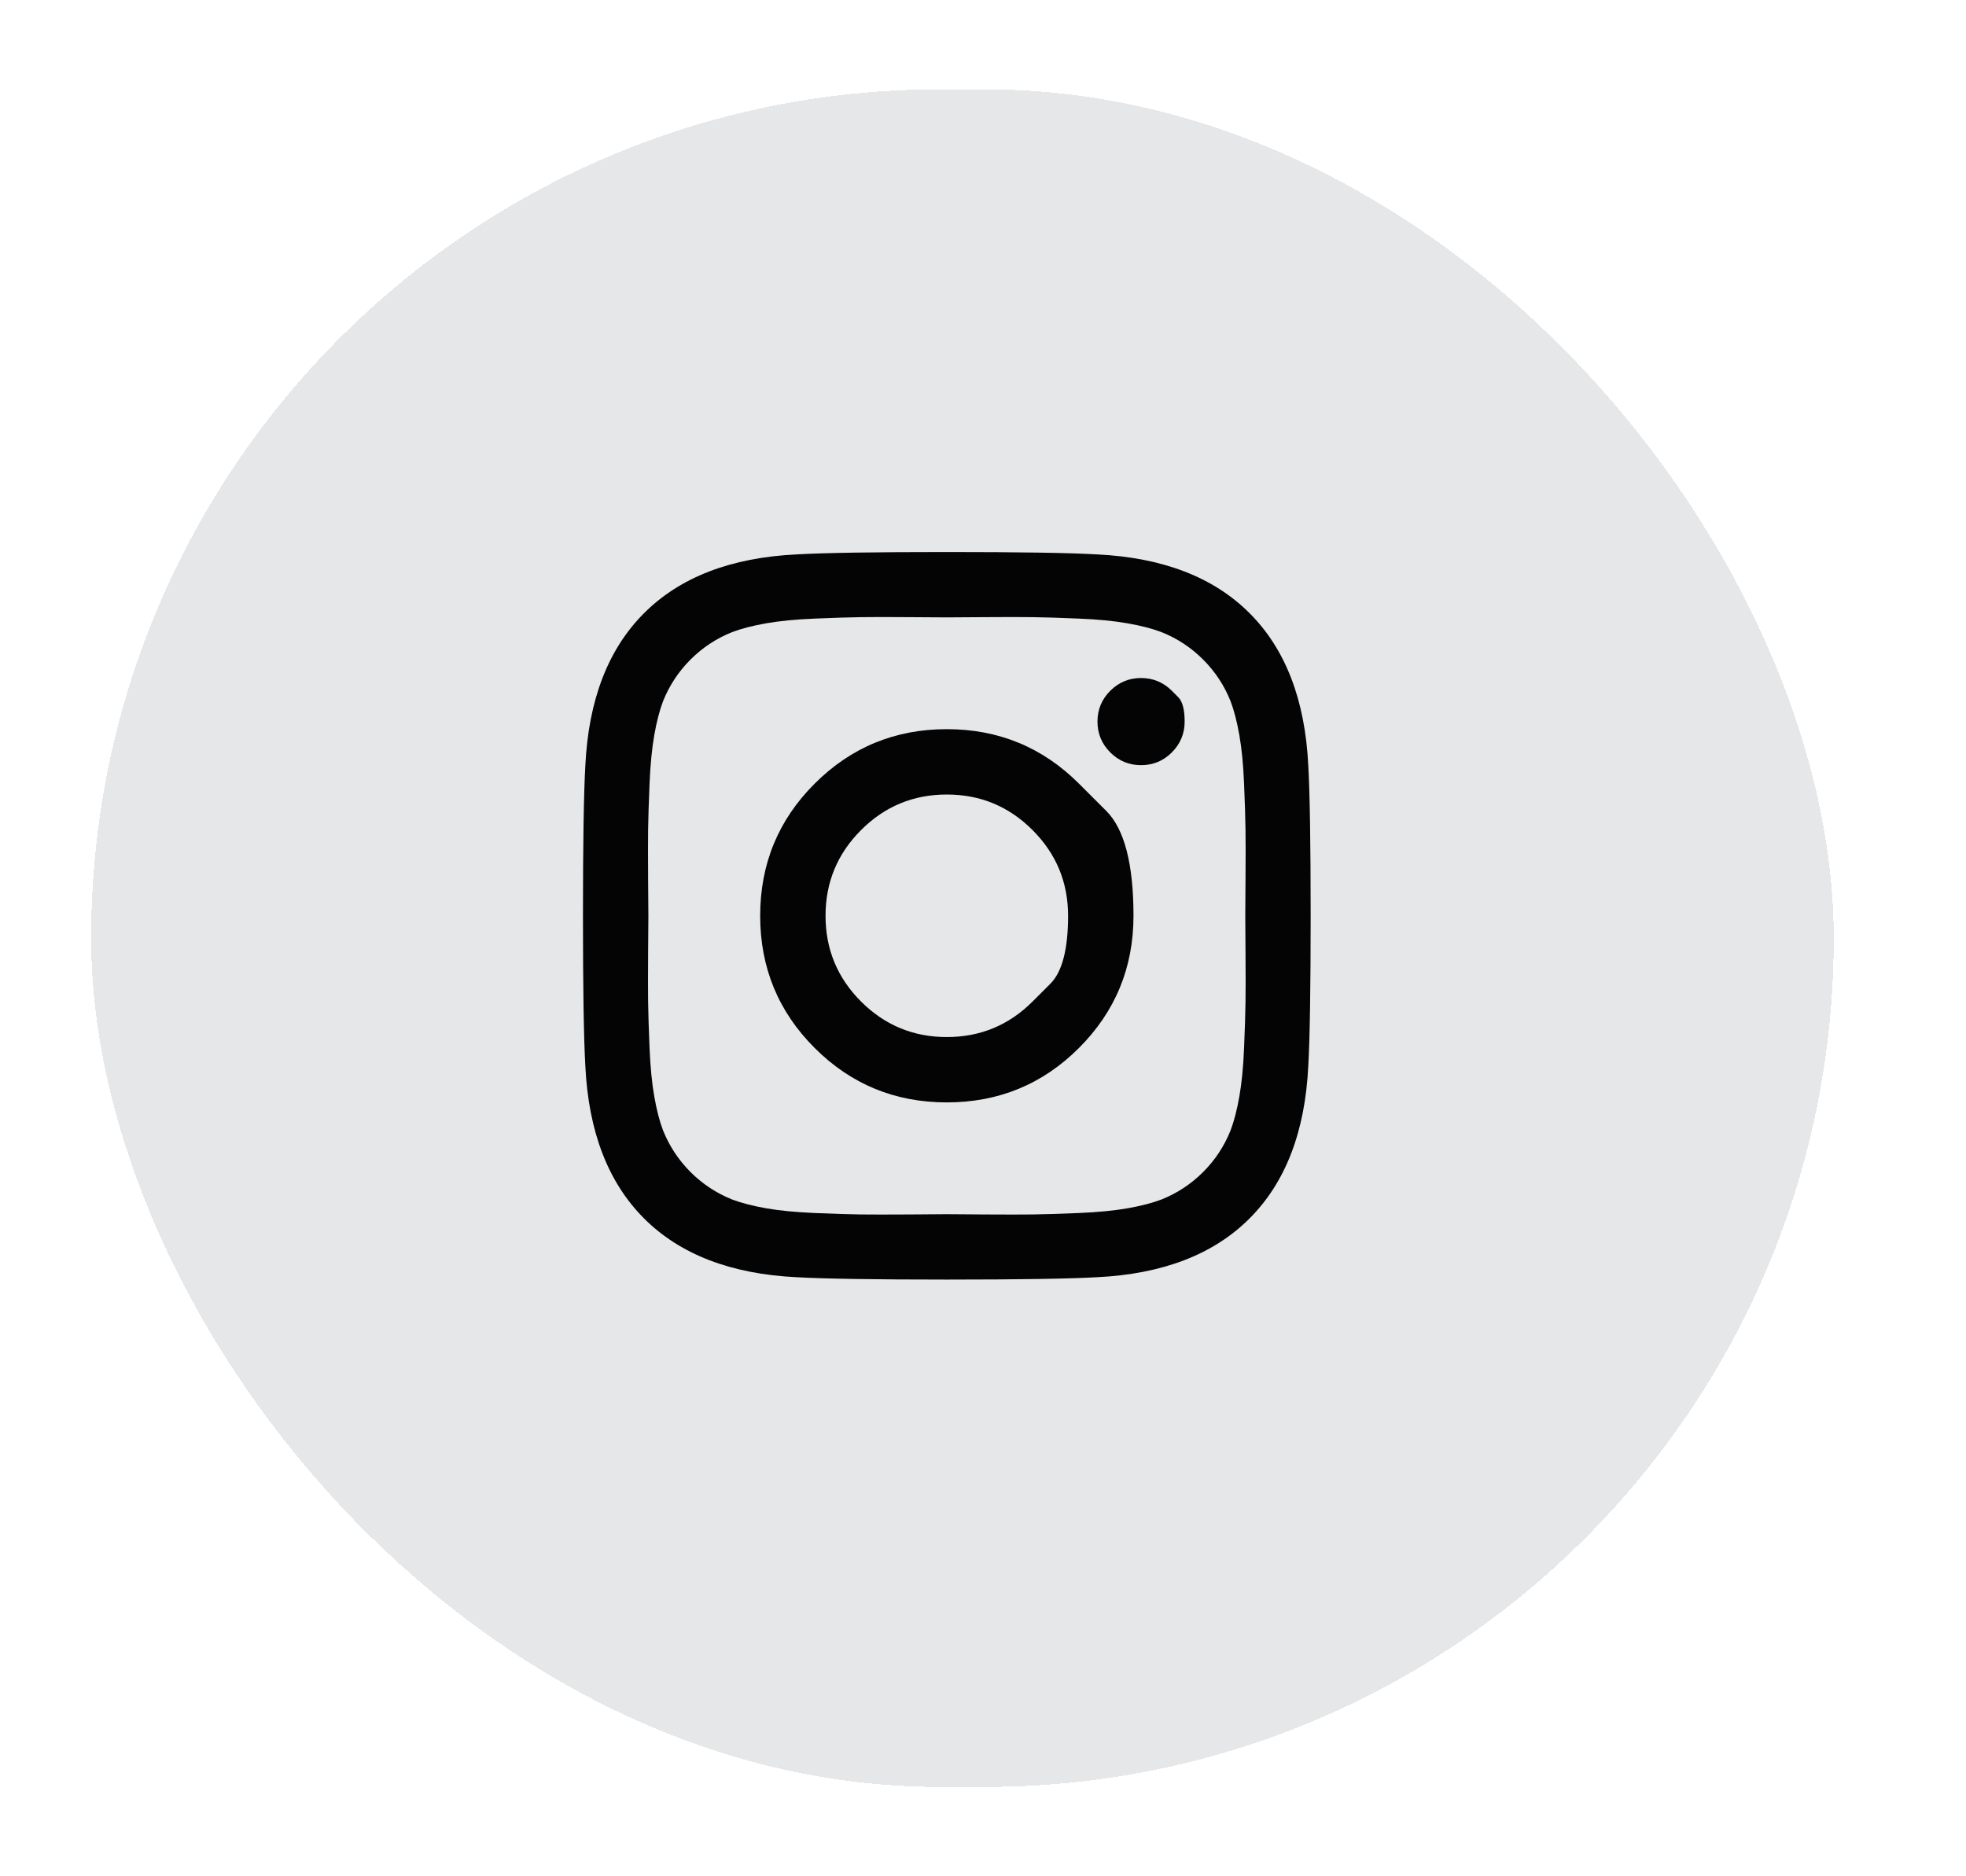
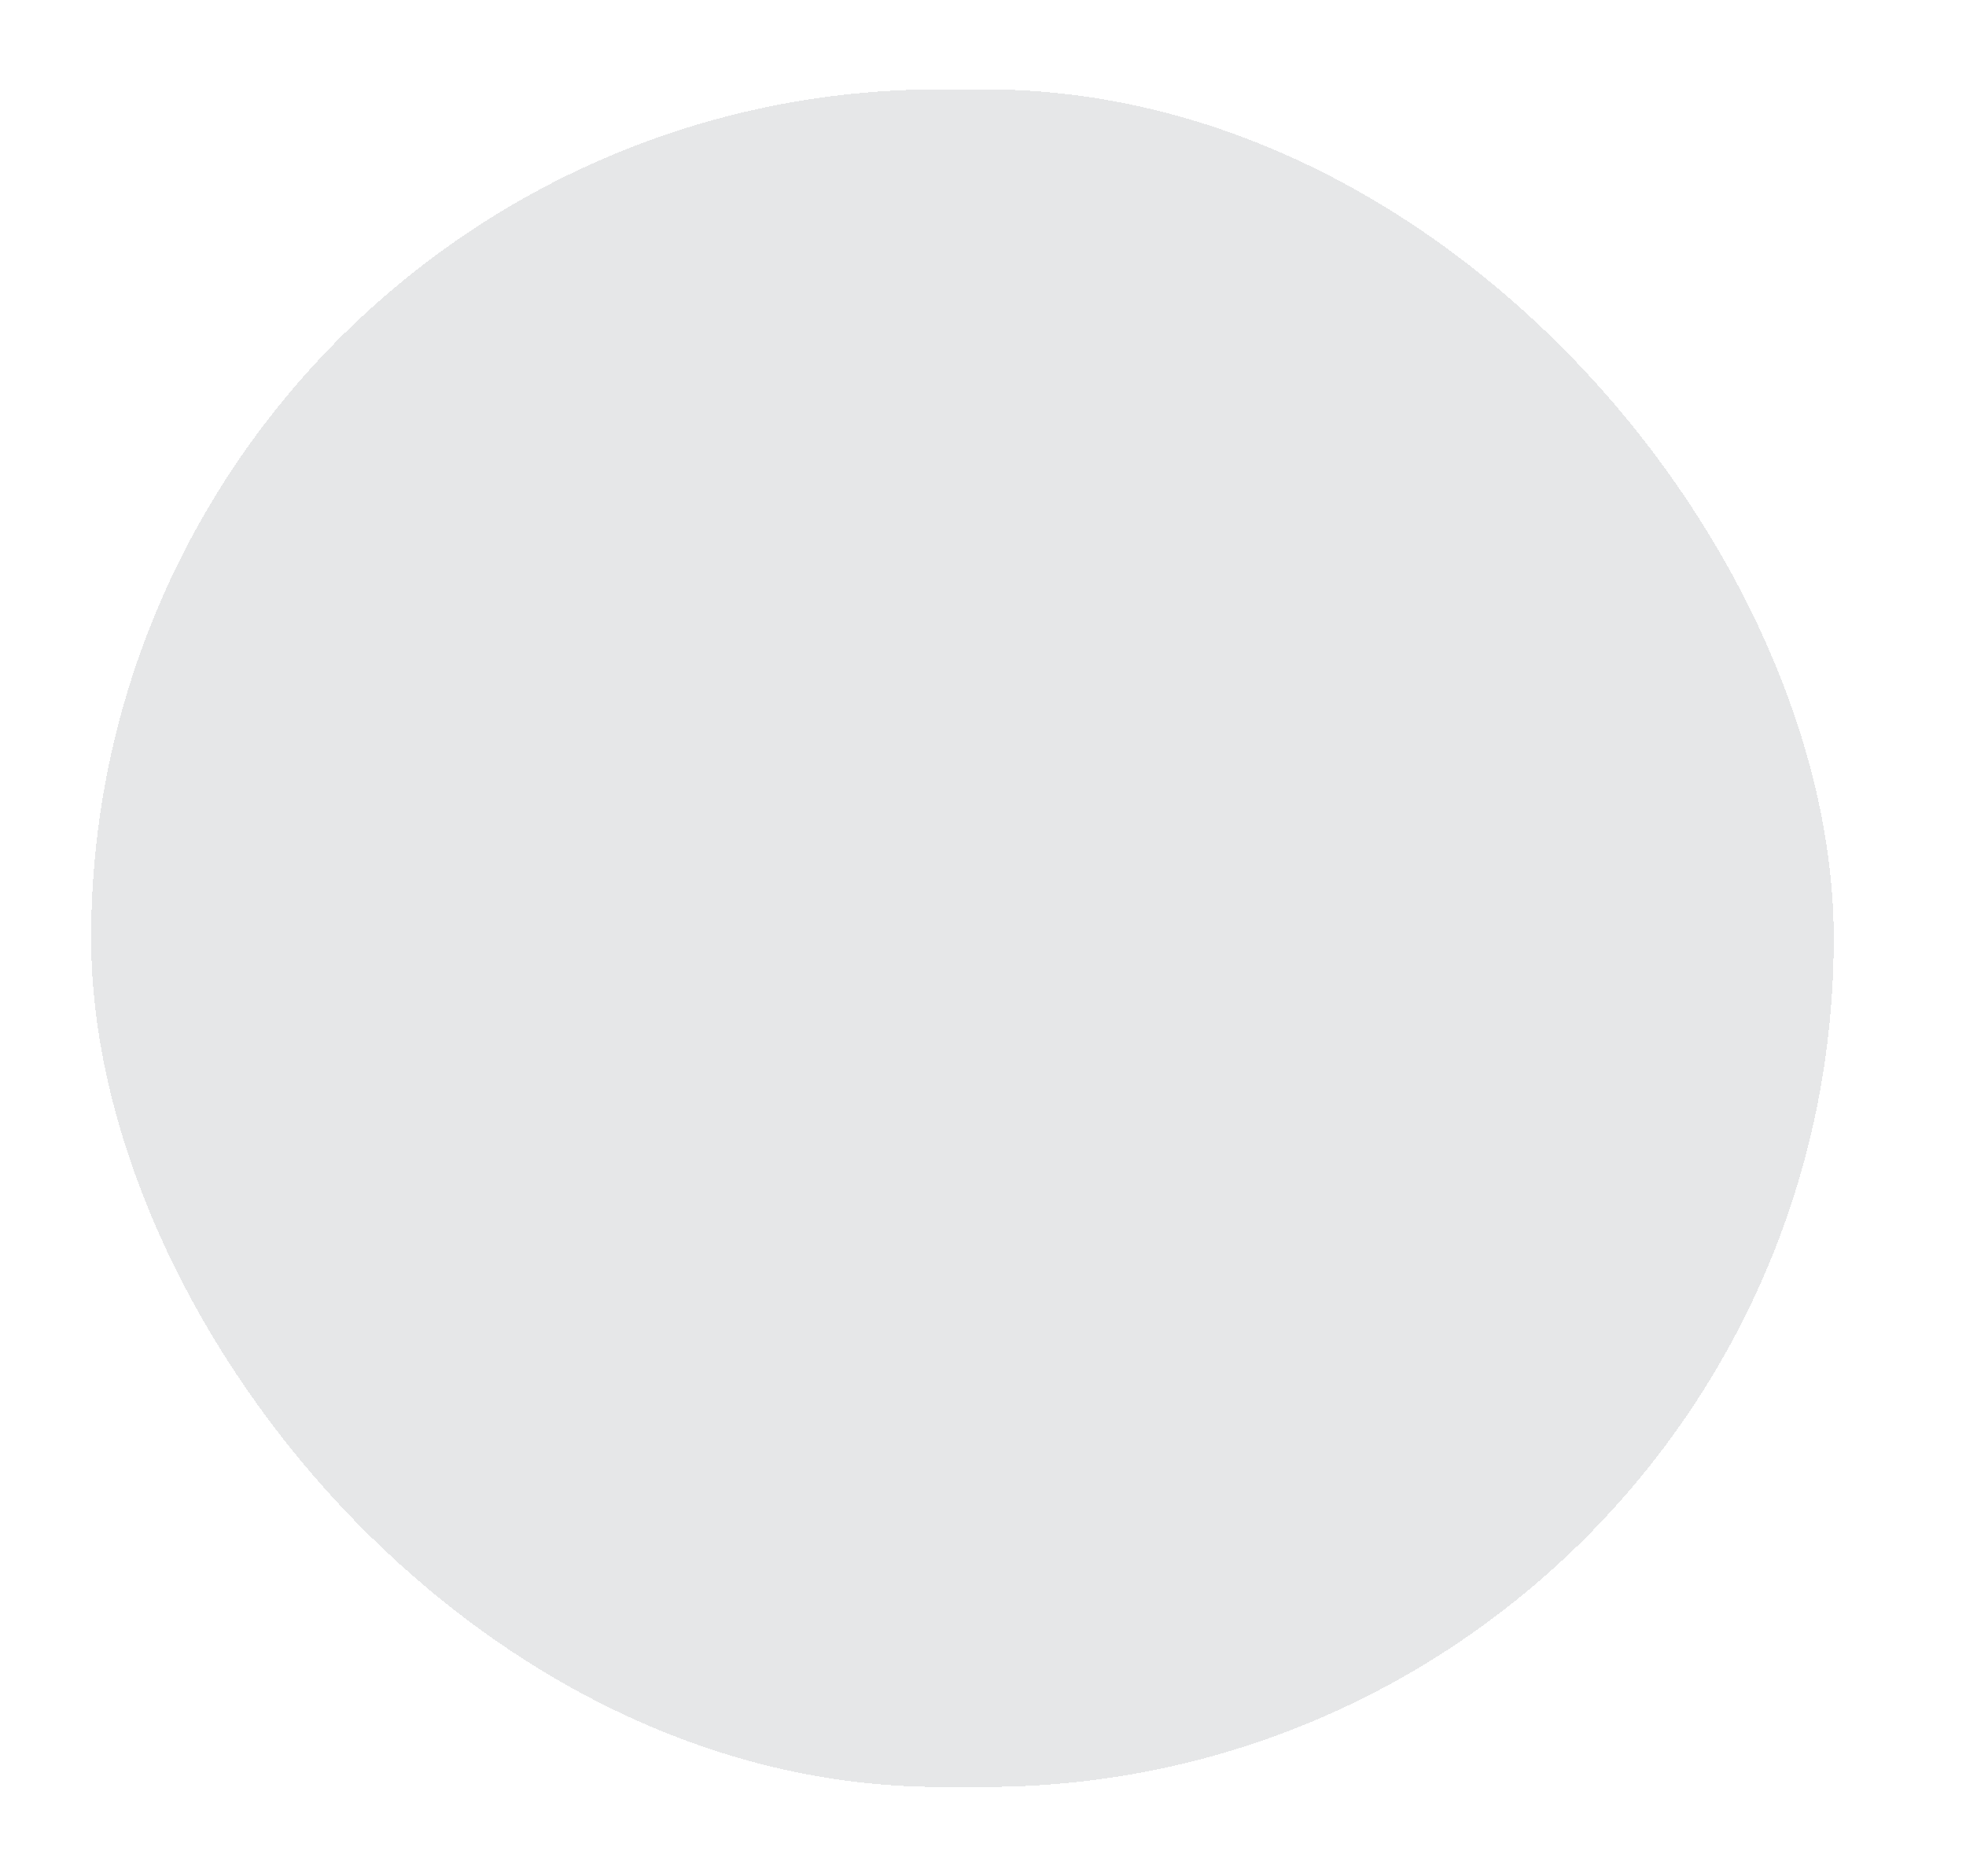
<svg xmlns="http://www.w3.org/2000/svg" width="44" height="42" viewBox="0 0 44 42" fill="none">
  <g filter="url(#filter0_d_87_1685)">
    <rect x="2.04" y="2" width="39" height="38" rx="19" fill="#E6E7E8" shape-rendering="crispEdges" />
    <g clip-path="url(#clip0_87_1685)">
-       <path d="M23.109 22.419C23.109 22.419 23.242 22.286 23.507 22.021C23.772 21.756 23.904 21.249 23.904 20.5C23.904 19.75 23.639 19.111 23.109 18.581C22.579 18.05 21.939 17.785 21.19 17.785C20.441 17.785 19.801 18.05 19.271 18.581C18.741 19.111 18.476 19.75 18.476 20.5C18.476 21.249 18.741 21.889 19.271 22.419C19.801 22.949 20.441 23.214 21.19 23.214C21.939 23.214 22.579 22.949 23.109 22.419ZM24.148 17.542C24.148 17.542 24.352 17.745 24.758 18.151C25.165 18.558 25.368 19.34 25.368 20.5C25.368 21.659 24.961 22.645 24.148 23.458C23.335 24.271 22.349 24.677 21.19 24.677C20.031 24.677 19.045 24.271 18.232 23.458C17.419 22.645 17.013 21.659 17.013 20.5C17.013 19.34 17.419 18.354 18.232 17.542C19.045 16.729 20.031 16.322 21.19 16.322C22.349 16.322 23.335 16.729 24.148 17.542ZM26.227 15.463C26.227 15.463 26.274 15.511 26.37 15.607C26.465 15.702 26.513 15.884 26.513 16.153C26.513 16.421 26.417 16.651 26.227 16.842C26.036 17.033 25.806 17.128 25.537 17.128C25.269 17.128 25.039 17.033 24.848 16.842C24.657 16.651 24.562 16.421 24.562 16.153C24.562 15.884 24.657 15.654 24.848 15.463C25.039 15.273 25.269 15.177 25.537 15.177C25.806 15.177 26.036 15.273 26.227 15.463ZM22.001 13.815C22.001 13.815 21.878 13.816 21.633 13.817C21.387 13.819 21.24 13.82 21.19 13.82C21.141 13.82 20.87 13.818 20.379 13.815C19.888 13.811 19.515 13.811 19.261 13.815C19.006 13.818 18.665 13.829 18.237 13.847C17.81 13.864 17.446 13.9 17.145 13.953C16.845 14.006 16.592 14.071 16.387 14.149C16.034 14.29 15.723 14.495 15.454 14.764C15.186 15.032 14.981 15.343 14.839 15.697C14.761 15.902 14.696 16.154 14.643 16.455C14.59 16.755 14.555 17.119 14.537 17.547C14.519 17.974 14.509 18.316 14.505 18.57C14.502 18.825 14.502 19.197 14.505 19.689C14.509 20.18 14.511 20.45 14.511 20.5C14.511 20.549 14.509 20.82 14.505 21.311C14.502 21.802 14.502 22.175 14.505 22.429C14.509 22.684 14.519 23.025 14.537 23.453C14.555 23.88 14.59 24.244 14.643 24.545C14.696 24.845 14.761 25.098 14.839 25.303C14.981 25.656 15.186 25.967 15.454 26.236C15.723 26.504 16.034 26.709 16.387 26.851C16.592 26.928 16.845 26.994 17.145 27.047C17.446 27.1 17.81 27.135 18.237 27.153C18.665 27.171 19.006 27.181 19.261 27.185C19.515 27.188 19.888 27.188 20.379 27.185C20.87 27.181 21.141 27.179 21.19 27.179C21.24 27.179 21.51 27.181 22.001 27.185C22.493 27.188 22.865 27.188 23.12 27.185C23.374 27.181 23.715 27.171 24.143 27.153C24.571 27.135 24.935 27.1 25.235 27.047C25.536 26.994 25.788 26.928 25.993 26.851C26.347 26.709 26.658 26.504 26.926 26.236C27.195 25.967 27.4 25.656 27.541 25.303C27.619 25.098 27.684 24.845 27.737 24.545C27.79 24.244 27.826 23.88 27.843 23.453C27.861 23.025 27.872 22.684 27.875 22.429C27.879 22.175 27.879 21.802 27.875 21.311C27.872 20.82 27.87 20.549 27.87 20.5C27.87 20.45 27.872 20.18 27.875 19.689C27.879 19.197 27.879 18.825 27.875 18.57C27.872 18.316 27.861 17.974 27.843 17.547C27.826 17.119 27.79 16.755 27.737 16.455C27.684 16.154 27.619 15.902 27.541 15.697C27.4 15.343 27.195 15.032 26.926 14.764C26.658 14.495 26.347 14.29 25.993 14.149C25.788 14.071 25.536 14.006 25.235 13.953C24.935 13.9 24.571 13.864 24.143 13.847C23.715 13.829 23.374 13.818 23.12 13.815C22.865 13.811 22.493 13.811 22.001 13.815ZM29.28 17.139C29.315 17.761 29.333 18.881 29.333 20.5C29.333 22.118 29.315 23.239 29.28 23.861C29.209 25.331 28.771 26.469 27.965 27.275C27.16 28.081 26.021 28.519 24.551 28.59C23.929 28.625 22.809 28.643 21.19 28.643C19.572 28.643 18.451 28.625 17.829 28.59C16.359 28.519 15.221 28.081 14.415 27.275C13.609 26.469 13.171 25.331 13.1 23.861C13.065 23.239 13.047 22.118 13.047 20.5C13.047 18.881 13.065 17.761 13.1 17.139C13.171 15.668 13.609 14.53 14.415 13.725C15.221 12.919 16.359 12.481 17.829 12.41C18.451 12.374 19.572 12.357 21.19 12.357C22.809 12.357 23.929 12.374 24.551 12.41C26.021 12.481 27.16 12.919 27.965 13.725C28.771 14.53 29.209 15.668 29.28 17.139Z" fill="#040404" />
-     </g>
+       </g>
  </g>
  <defs>
    <filter id="filter0_d_87_1685" x="0.04" y="0" width="43" height="42" filterUnits="userSpaceOnUse" color-interpolation-filters="sRGB">
      <feFlood flood-opacity="0" result="BackgroundImageFix" />
      <feColorMatrix in="SourceAlpha" type="matrix" values="0 0 0 0 0 0 0 0 0 0 0 0 0 0 0 0 0 0 127 0" result="hardAlpha" />
      <feOffset />
      <feGaussianBlur stdDeviation="1" />
      <feComposite in2="hardAlpha" operator="out" />
      <feColorMatrix type="matrix" values="0 0 0 0 0.533 0 0 0 0 0.533 0 0 0 0 0.533 0 0 0 1 0" />
      <feBlend mode="normal" in2="BackgroundImageFix" result="effect1_dropShadow_87_1685" />
      <feBlend mode="normal" in="SourceGraphic" in2="effect1_dropShadow_87_1685" result="shape" />
    </filter>
    <clipPath id="clip0_87_1685">
      <rect width="16.3" height="19" fill="white" transform="matrix(1 0 0 -1 13.04 30)" />
    </clipPath>
  </defs>
</svg>